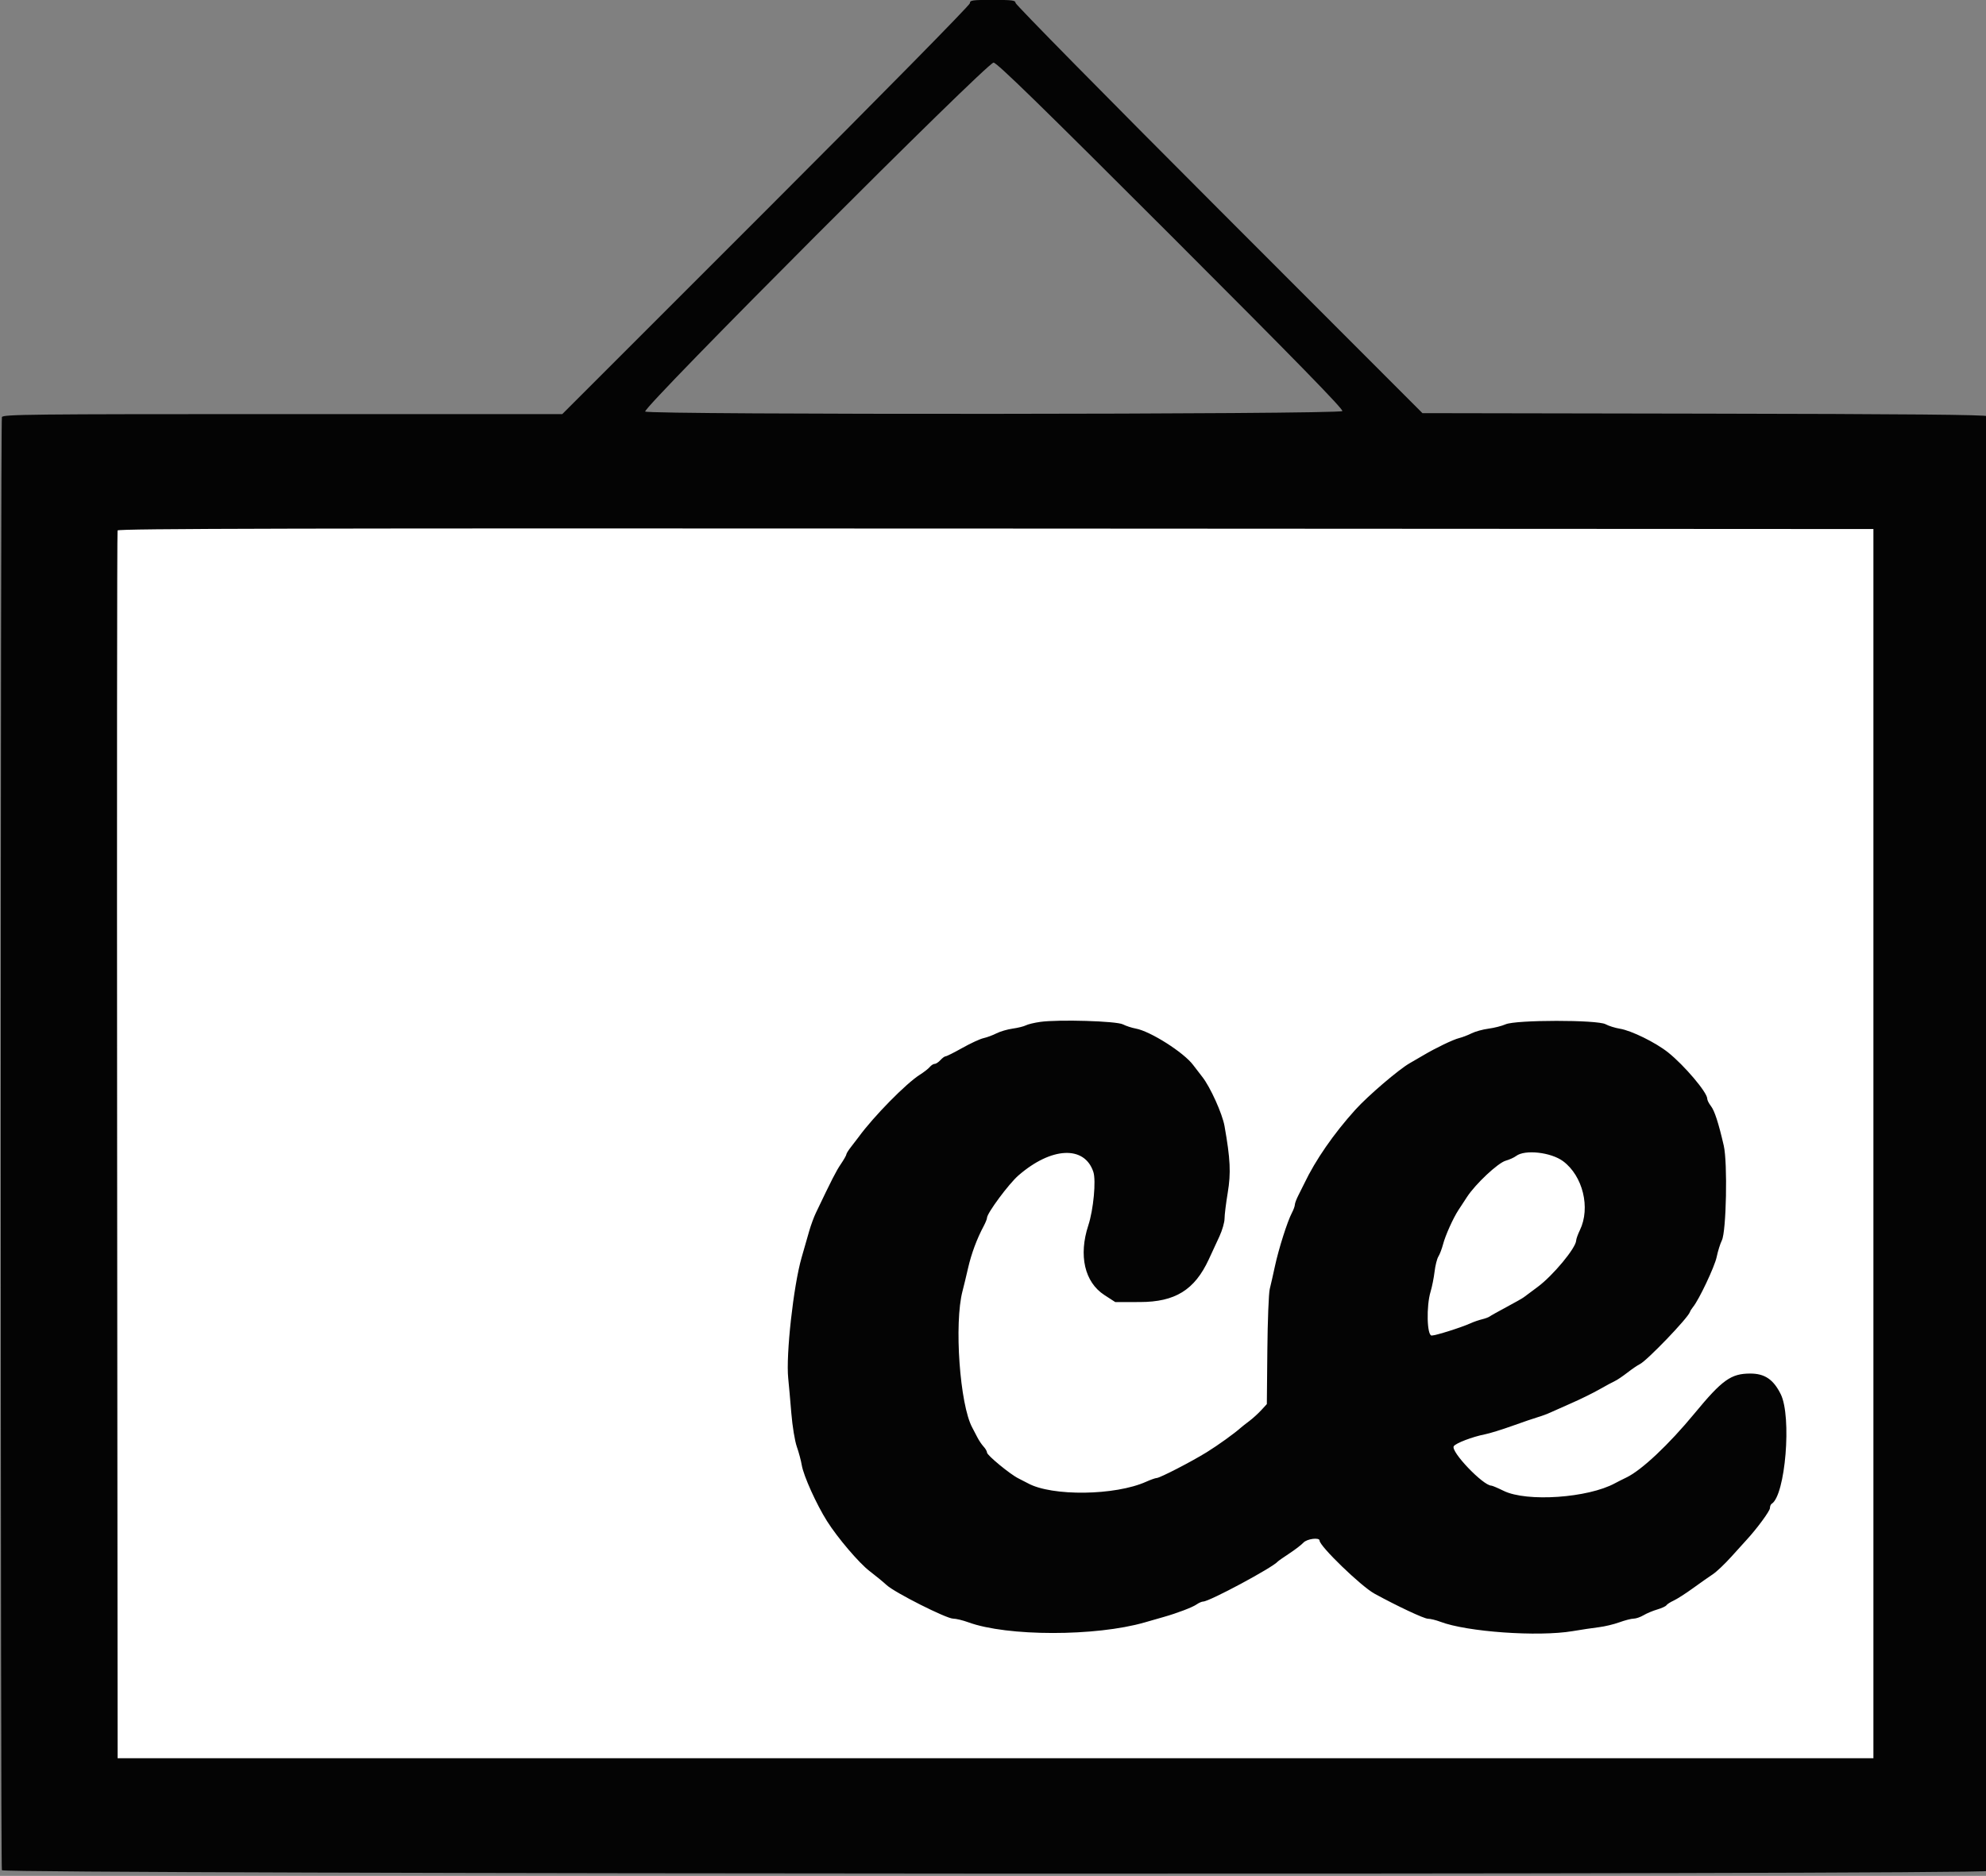
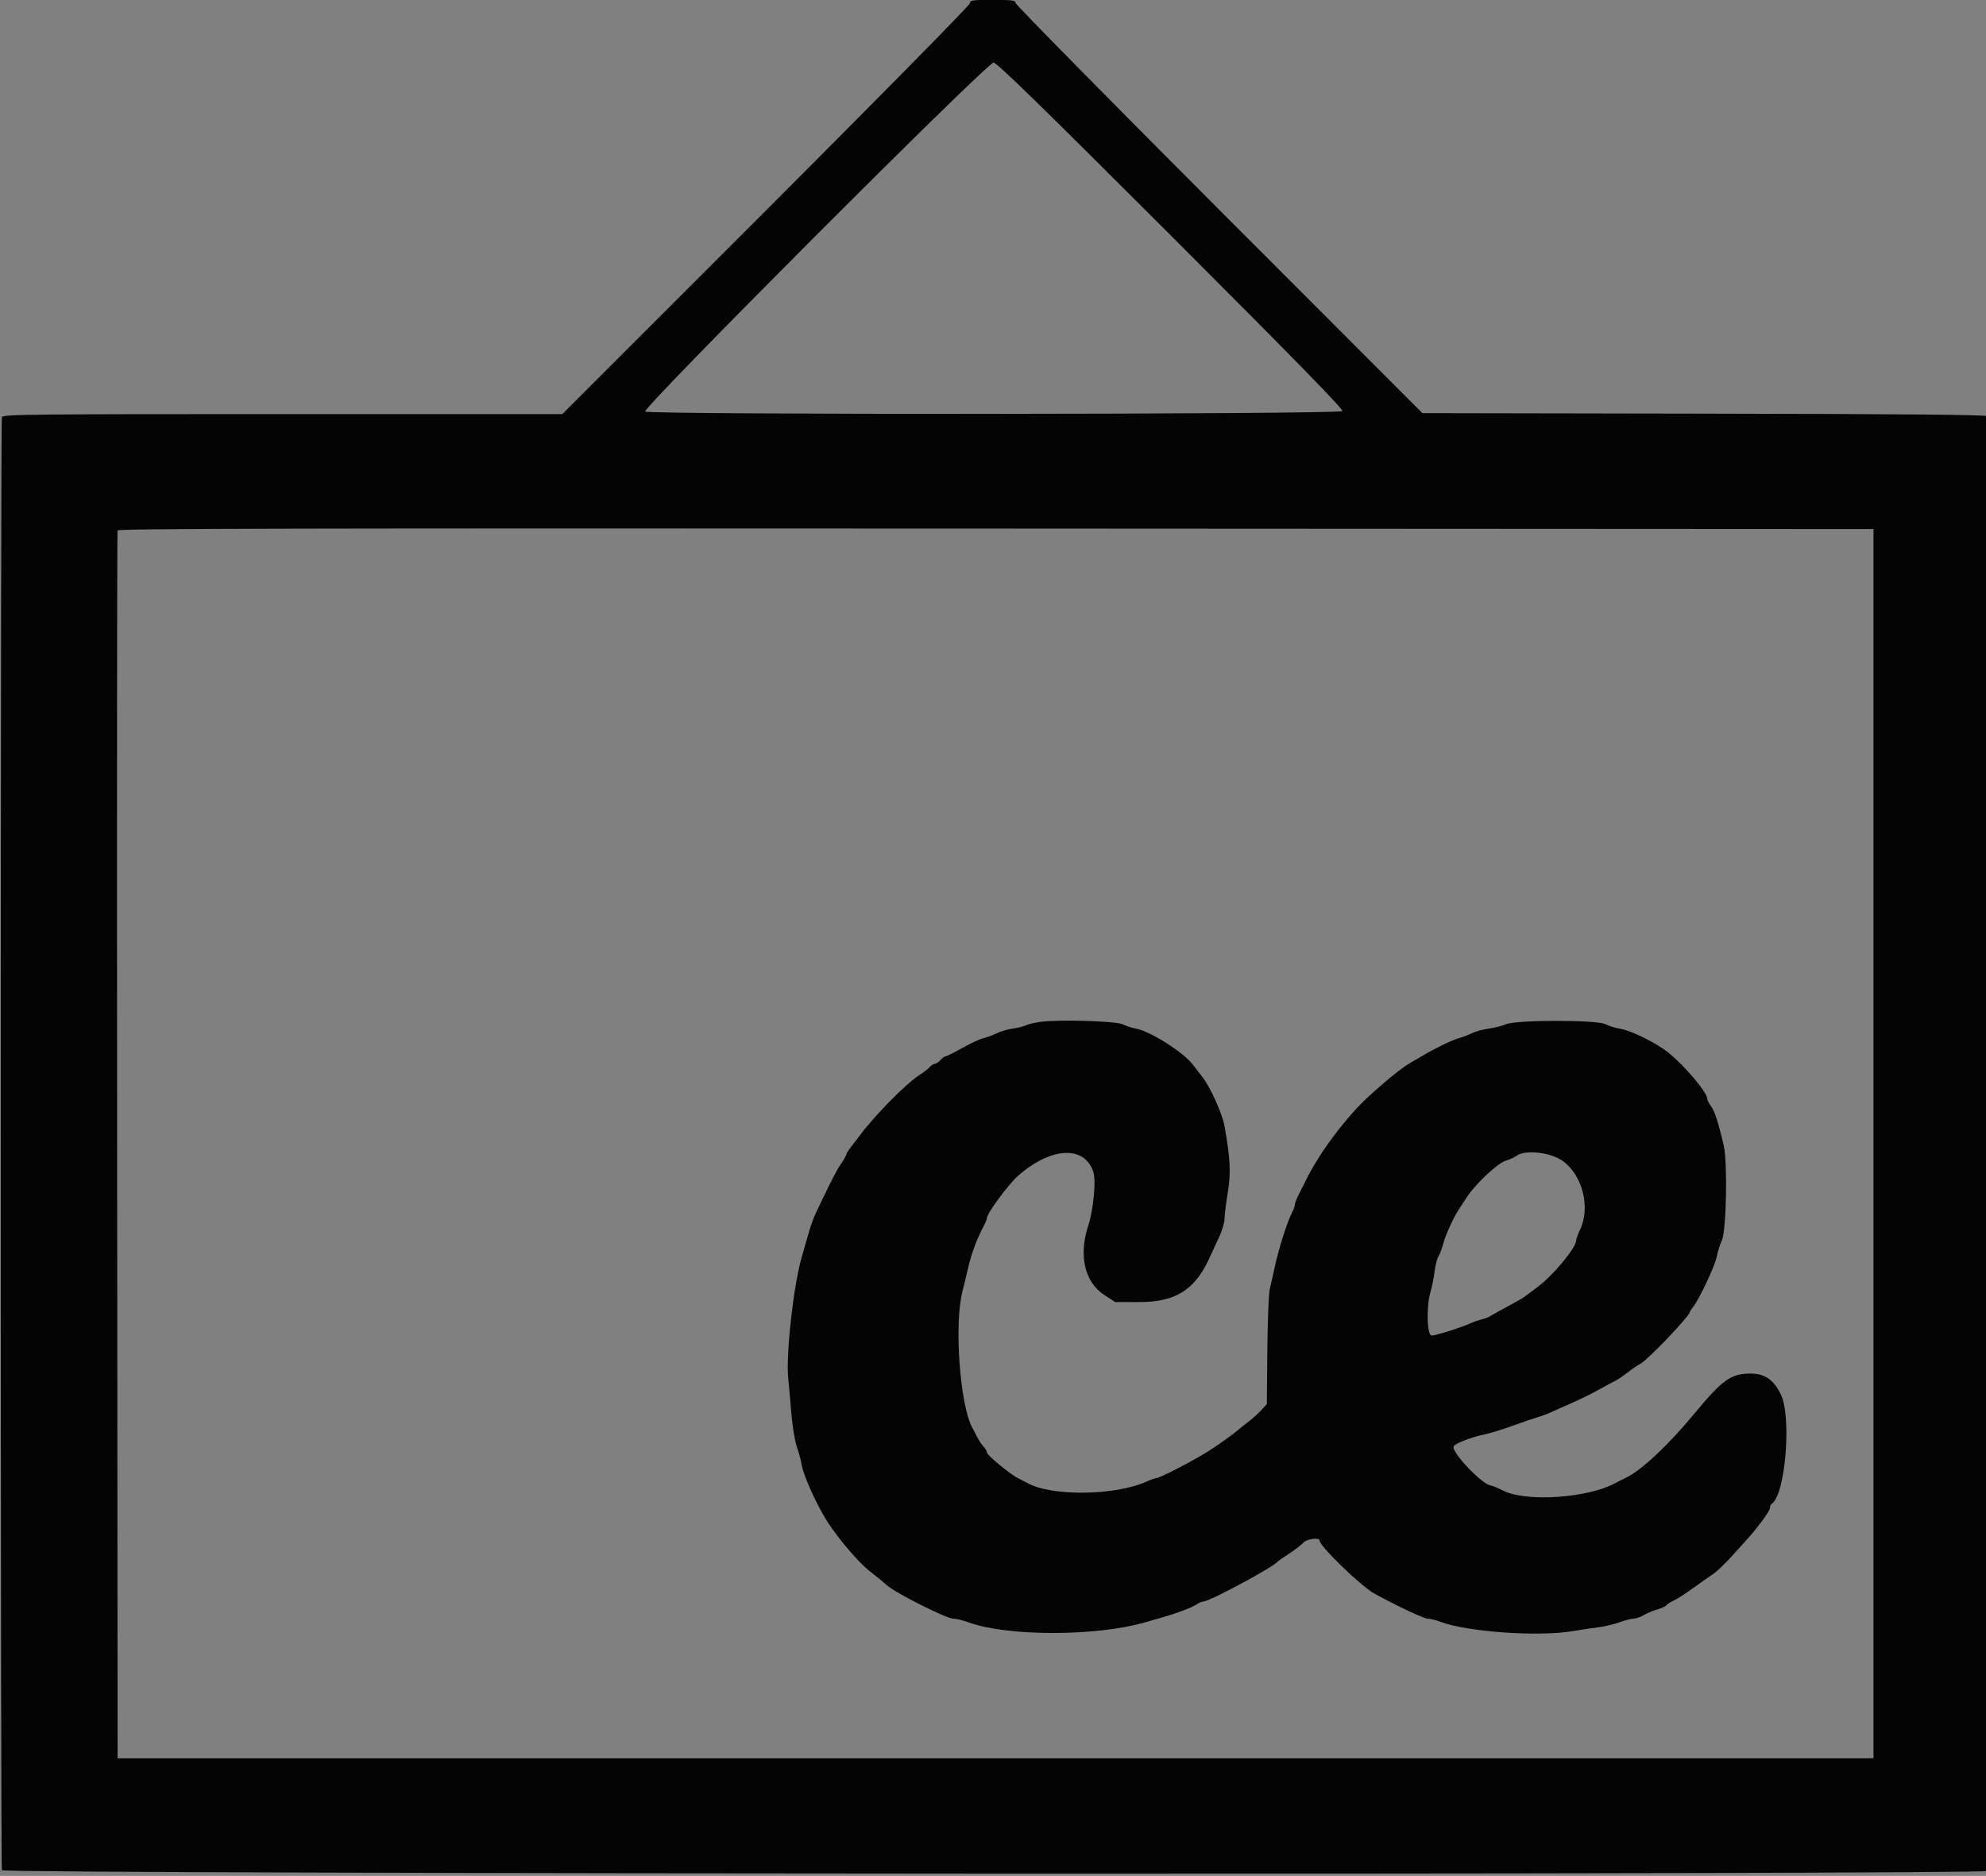
<svg xmlns="http://www.w3.org/2000/svg" xmlns:ns1="http://sodipodi.sourceforge.net/DTD/sodipodi-0.dtd" xmlns:ns2="http://www.inkscape.org/namespaces/inkscape" viewBox="0 139.981 381.074 360.019" version="1.1" id="svg14" ns1:docname="ce-nobg.svg" ns2:version="1.1.1 (c3084ef, 2021-09-22)">
  <rect x="0" y="139.981" width="381.074" height="360.019" fill="#808080" stroke="none" />
  <defs id="defs18" />
  <ns1:namedview id="namedview16" pagecolor="#ffffff" bordercolor="#666666" borderopacity="1.0" ns2:pageshadow="2" ns2:pageopacity="0.0" ns2:pagecheckerboard="0" showgrid="false" ns2:zoom="1.5415853" ns2:cx="190.38843" ns2:cy="180.0095" ns2:window-width="1312" ns2:window-height="777" ns2:window-x="0" ns2:window-y="25" ns2:window-maximized="0" ns2:current-layer="g12" />
  <g id="g12">
    <title id="title9">outline</title>
-     <rect style="fill:#ffffff" id="rect122" width="338.081" height="237.551" x="21.407" y="239.878" />
    <path id="path0" d="M 186.105 140.601 C 186.104 140.961 169.031 158.311 146.997 180.346 L 107.891 219.453 L 54.239 219.453 C 5.652 219.453 0.566 219.507 0.366 220.029 C 0.076 220.783 0.076 498.158 0.366 498.912 C 0.658 499.674 380.714 499.813 381.475 499.051 C 382.159 498.368 382.108 220.433 381.424 219.865 C 381.071 219.572 365.918 219.433 326.936 219.365 L 272.937 219.27 L 233.897 180.189 C 212.425 158.694 194.857 140.85 194.857 140.535 C 194.857 140.047 194.214 139.963 190.482 139.963 C 186.558 139.963 186.106 140.029 186.105 140.601 M 224.724 185.238 C 248.563 209.08 257.85 218.593 257.567 218.876 C 256.918 219.525 124.341 219.612 123.802 218.964 C 123.225 218.268 189.374 151.996 190.646 151.996 C 191.275 151.996 199.854 160.364 224.724 185.238 M 359.488 359.471 L 359.488 477.429 L 191.029 477.429 L 22.569 477.429 L 22.476 359.835 C 22.425 295.159 22.461 242.037 22.556 241.786 C 22.694 241.421 56.596 241.348 191.109 241.421 L 359.488 241.513 L 359.488 359.471 M 199.589 336.102 C 198.481 336.258 197.25 336.554 196.854 336.76 C 196.458 336.966 195.313 337.249 194.31 337.389 C 193.308 337.528 191.906 337.939 191.197 338.301 C 190.487 338.663 189.37 339.077 188.715 339.221 C 188.06 339.365 186.238 340.206 184.666 341.09 C 183.094 341.974 181.652 342.698 181.461 342.698 C 181.27 342.698 180.817 343.026 180.454 343.427 C 180.091 343.828 179.594 344.156 179.349 344.156 C 179.104 344.156 178.68 344.425 178.408 344.753 C 178.136 345.081 177.278 345.75 176.501 346.24 C 173.862 347.907 167.618 354.26 164.753 358.195 C 164.461 358.596 163.813 359.44 163.314 360.07 C 162.814 360.701 162.402 361.357 162.399 361.529 C 162.395 361.7 161.923 362.533 161.349 363.38 C 160.434 364.729 159.651 366.26 156.539 372.78 C 156.156 373.582 155.585 375.141 155.269 376.244 C 154.953 377.347 154.294 379.644 153.805 381.349 C 152.243 386.792 150.78 400.019 151.244 404.503 C 151.369 405.706 151.637 408.713 151.839 411.184 C 152.047 413.711 152.509 416.533 152.895 417.632 C 153.273 418.707 153.698 420.294 153.841 421.16 C 154.177 423.203 156.653 428.691 158.699 431.929 C 160.717 435.123 164.852 439.977 166.855 441.503 C 167.999 442.375 169.476 443.587 170.137 444.197 C 171.703 445.64 181.594 450.628 182.89 450.628 C 183.441 450.628 184.759 450.946 185.819 451.334 C 193.27 454.058 210.233 454.067 219.652 451.351 C 220.956 450.975 222.597 450.504 223.299 450.305 C 225.875 449.574 228.8 448.46 229.584 447.911 C 230.027 447.6 230.606 447.347 230.871 447.347 C 232.049 447.347 244.192 440.833 245.176 439.674 C 245.277 439.556 246.275 438.857 247.394 438.121 C 248.514 437.385 249.729 436.452 250.094 436.048 C 250.77 435.302 253.198 434.989 253.198 435.648 C 253.198 436.719 261.171 444.427 263.73 445.83 C 268.09 448.221 273.223 450.631 273.984 450.644 C 274.484 450.653 275.55 450.912 276.352 451.219 C 281.447 453.17 295.138 454.144 301.757 453.026 C 303.427 452.743 305.696 452.404 306.799 452.271 C 307.902 452.139 309.672 451.715 310.732 451.329 C 311.793 450.944 313.024 450.628 313.467 450.627 C 313.911 450.626 314.766 450.332 315.368 449.972 C 315.969 449.613 317.152 449.116 317.996 448.87 C 318.84 448.623 319.631 448.259 319.753 448.06 C 319.875 447.862 320.498 447.461 321.136 447.168 C 321.774 446.876 323.444 445.805 324.848 444.788 C 326.252 443.772 327.975 442.56 328.677 442.096 C 329.379 441.632 330.97 440.121 332.213 438.739 C 333.456 437.356 334.769 435.906 335.13 435.515 C 337.098 433.386 339.616 429.964 339.616 429.42 C 339.616 429.075 339.766 428.701 339.949 428.587 C 342.582 426.961 343.828 411.839 341.684 407.541 C 340.274 404.714 338.615 403.591 335.847 403.591 C 332.145 403.591 330.471 404.788 325.14 411.248 C 320.194 417.242 315.006 422.125 312.086 423.533 C 311.284 423.92 310.299 424.417 309.898 424.636 C 304.722 427.471 292.956 428.281 288.532 426.107 C 287.41 425.556 286.343 425.103 286.162 425.101 C 284.557 425.087 278.312 418.542 278.947 417.539 C 279.32 416.951 282.534 415.722 284.921 415.256 C 285.824 415.079 288.203 414.344 290.208 413.623 C 292.214 412.901 294.429 412.145 295.131 411.943 C 295.833 411.74 296.899 411.344 297.501 411.062 C 298.103 410.781 299.951 409.959 301.609 409.235 C 303.266 408.512 305.645 407.34 306.896 406.629 C 308.146 405.919 309.497 405.19 309.898 405.01 C 310.299 404.83 311.366 404.109 312.268 403.409 C 313.171 402.708 314.237 401.982 314.639 401.793 C 315.975 401.166 323.862 392.963 324.258 391.788 C 324.334 391.561 324.601 391.13 324.851 390.829 C 325.989 389.462 329.01 383.074 329.394 381.225 C 329.628 380.098 330.077 378.66 330.391 378.03 C 331.247 376.313 331.51 363.112 330.754 359.835 C 329.745 355.466 328.986 353.135 328.282 352.239 C 327.898 351.75 327.583 351.114 327.583 350.826 C 327.583 349.633 323.182 344.438 320.074 341.961 C 317.675 340.05 313.026 337.764 310.81 337.407 C 309.907 337.261 308.677 336.874 308.075 336.547 C 306.481 335.68 290.862 335.694 288.897 336.564 C 288.175 336.883 286.698 337.259 285.615 337.399 C 284.531 337.54 283.071 337.942 282.369 338.295 C 281.667 338.647 280.6 339.056 279.999 339.203 C 278.835 339.488 275.481 341.1 273.071 342.532 C 272.268 343.008 271.12 343.676 270.518 344.016 C 268.425 345.198 262.481 350.281 260.068 352.953 C 255.914 357.553 252.398 362.635 250.261 367.128 C 250.023 367.629 249.519 368.636 249.143 369.365 C 248.766 370.095 248.457 370.915 248.456 371.189 C 248.455 371.462 248.193 372.178 247.875 372.78 C 247.023 374.392 245.353 379.652 244.634 382.989 C 244.289 384.594 243.841 386.563 243.64 387.365 C 243.439 388.167 243.231 393.465 243.178 399.138 L 243.081 409.453 L 242.004 410.624 C 241.412 411.268 240.381 412.205 239.713 412.707 C 239.044 413.208 238.314 413.783 238.091 413.983 C 236.874 415.073 233.68 417.369 231.539 418.693 C 228.562 420.533 222.554 423.63 221.941 423.639 C 221.696 423.643 220.793 423.962 219.935 424.348 C 213.993 427.024 201.826 427.182 197.227 424.643 C 196.826 424.422 196.006 424 195.404 423.706 C 193.846 422.943 189.388 419.271 189.388 418.751 C 189.388 418.51 189.092 417.996 188.73 417.607 C 188.369 417.218 187.824 416.408 187.521 415.806 C 187.218 415.205 186.79 414.384 186.569 413.983 C 184.169 409.608 183.051 393.931 184.697 387.73 C 184.91 386.927 185.385 384.958 185.753 383.354 C 186.395 380.553 187.442 377.74 188.766 375.259 C 189.108 374.617 189.388 373.916 189.388 373.702 C 189.388 372.819 193.562 367.185 195.404 365.582 C 201.724 360.081 208.103 359.776 209.792 364.895 C 210.338 366.548 209.809 372.157 208.826 375.15 C 206.927 380.928 208.112 386.062 211.912 388.523 L 214 389.876 L 218.741 389.868 C 225.482 389.857 229.216 387.548 231.927 381.713 C 232.532 380.41 233.464 378.396 233.997 377.238 C 234.531 376.081 234.967 374.556 234.967 373.849 C 234.967 373.143 235.243 370.904 235.58 368.873 C 236.21 365.077 236.082 362.424 234.962 356.093 C 234.541 353.711 232.225 348.585 230.698 346.656 C 230.138 345.948 229.351 344.926 228.95 344.384 C 227.167 341.977 220.727 337.887 217.922 337.379 C 217.169 337.242 216.061 336.88 215.459 336.573 C 214.207 335.935 203.115 335.606 199.589 336.102 M 299.927 362.839 C 303.72 365.659 305.216 371.79 303.153 376.061 C 302.765 376.864 302.443 377.757 302.436 378.047 C 302.402 379.479 297.952 384.835 294.99 387.008 C 293.764 387.908 292.589 388.782 292.38 388.951 C 292.17 389.121 290.694 389.957 289.098 390.81 C 287.503 391.663 286.033 392.486 285.833 392.639 C 285.632 392.791 284.976 393.034 284.374 393.177 C 283.773 393.32 282.788 393.661 282.186 393.935 C 280.409 394.743 275.484 396.298 274.704 396.298 C 273.797 396.298 273.661 390.638 274.501 387.871 C 274.781 386.946 275.125 385.223 275.265 384.042 C 275.404 382.862 275.733 381.553 275.997 381.133 C 276.26 380.714 276.666 379.648 276.899 378.763 C 277.346 377.063 278.831 373.759 279.833 372.233 C 280.162 371.731 280.908 370.591 281.491 369.698 C 283.131 367.187 287.429 363.16 288.916 362.74 C 289.627 362.54 290.527 362.132 290.916 361.835 C 292.592 360.554 297.604 361.113 299.927 362.839" stroke="none" fill="#040404" fill-rule="evenodd" />
  </g>
</svg>